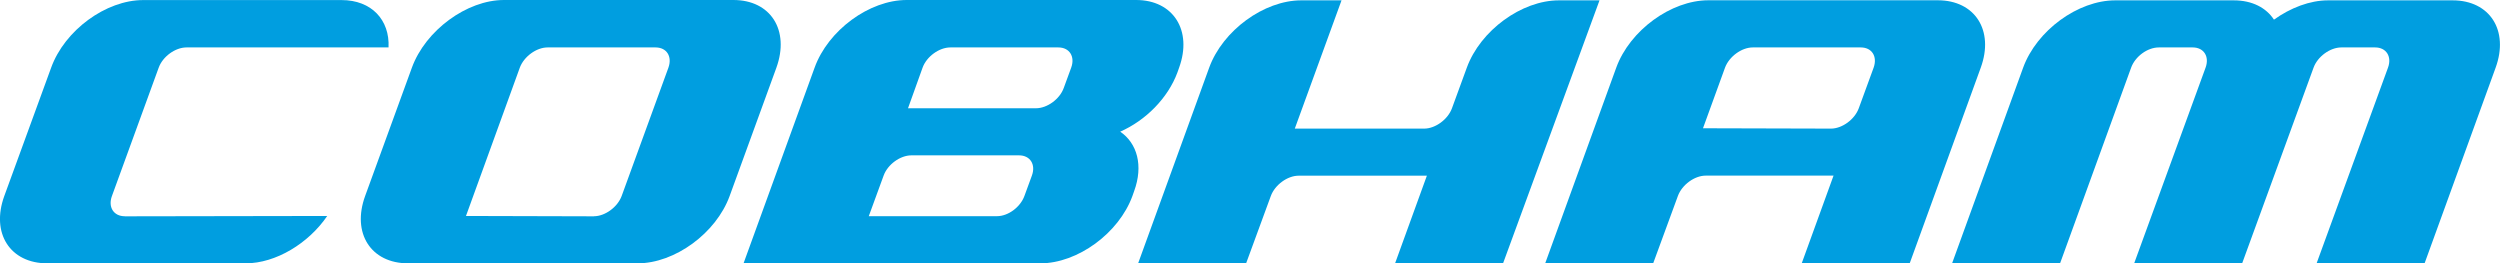
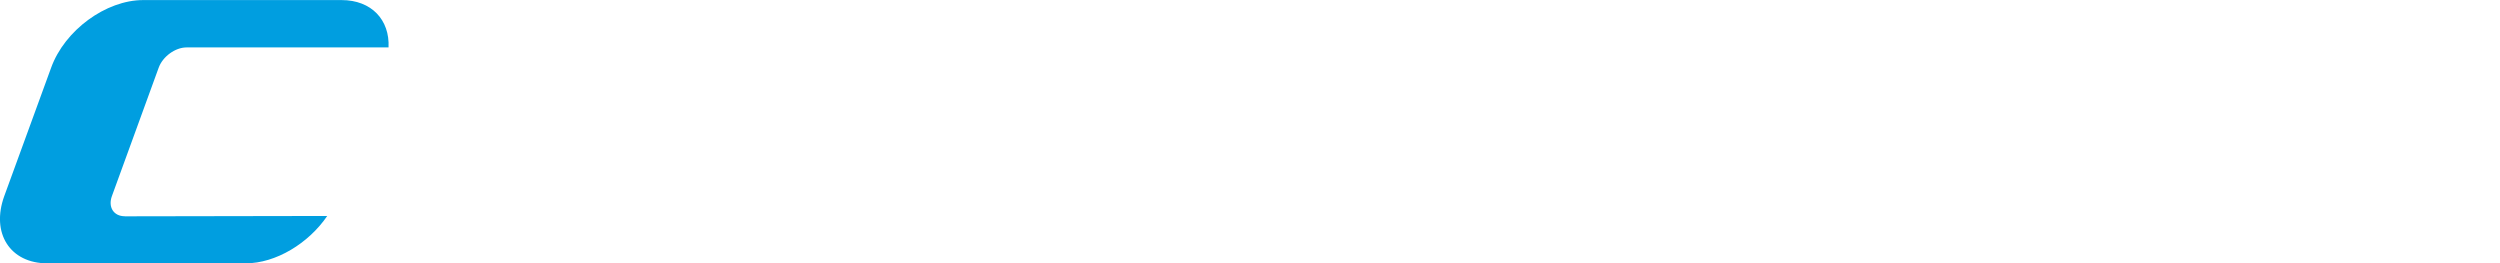
<svg xmlns="http://www.w3.org/2000/svg" id="katman_1" data-name="katman 1" viewBox="0 0 360 37.92">
  <defs>
    <style>
      .cls-1 {
        fill: #009ee0;
        stroke-width: 0px;
      }
    </style>
  </defs>
-   <path class="cls-1" d="M205.08,18.52c1.61,0,3.41-1.32,4-2.92l2.14-5.85c1.95-5.36,7.9-9.7,13.26-9.7h5.85l-13.89,37.87h-15.55l4.58-12.62h-18.47c-1.61,0-3.41,1.32-4,2.92l-3.56,9.7h-15.55l10.23-28.17c1.95-5.36,7.9-9.7,13.26-9.7h5.8l-6.73,18.47h18.62Z" />
  <path class="cls-1" d="M17.97,31.14c-1.61,0-2.44-1.32-1.85-2.92l6.73-18.47c.58-1.61,2.39-2.92,4-2.92h29.1c.19-3.95-2.44-6.82-6.77-6.82h-28.56c-5.36,0-11.31,4.34-13.26,9.75L.62,28.22c-1.95,5.36.83,9.7,6.19,9.7h28.56c4.34,0,9.07-2.88,11.75-6.82l-29.14.05Z" />
-   <path class="cls-1" d="M85.52,31.14c1.61,0,3.41-1.32,4-2.92l6.73-18.47c.58-1.61-.24-2.92-1.85-2.92h-15.55c-1.61,0-3.41,1.32-4,2.92l-7.75,21.35,18.42.05ZM58.77,37.92c-5.36,0-8.14-4.34-6.19-9.7l6.73-18.47c1.95-5.36,7.9-9.75,13.26-9.75h33.04c5.36,0,8.14,4.34,6.19,9.75l-6.73,18.47c-1.95,5.36-7.9,9.7-13.26,9.7h-33.04ZM263.66,18.52c1.61,0,3.41-1.32,4-2.92l2.14-5.85c.58-1.61-.24-2.92-1.85-2.92h-15.55c-1.61,0-3.41,1.32-4,2.92l-3.17,8.72,18.42.05ZM245.62,25.29c-1.61,0-3.41,1.32-4,2.92l-3.56,9.7h-15.55l10.23-28.17c1.95-5.36,7.9-9.7,13.26-9.7h33.04c5.36,0,8.14,4.34,6.19,9.7l-10.23,28.17h-15.55l4.58-12.62h-18.42ZM125.1,31.14l2.14-5.85c.58-1.61,2.39-2.92,4-2.92h15.5c1.61,0,2.44,1.32,1.85,2.92l-1.07,2.92c-.58,1.61-2.34,2.92-3.95,2.92h-18.47ZM130.75,15.6l2.1-5.85c.58-1.61,2.39-2.92,4-2.92h15.55c1.61,0,2.44,1.32,1.85,2.92l-1.07,2.92c-.58,1.61-2.39,2.92-4,2.92h-18.42ZM169.55,10.43l.24-.68c1.95-5.36-.83-9.75-6.19-9.75h-33.04c-5.36,0-11.31,4.34-13.26,9.75l-10.23,28.17h42.74c5.36,0,11.31-4.34,13.26-9.7l.24-.68c1.36-3.7.44-6.92-2-8.58,3.66-1.61,6.87-4.82,8.24-8.53" />
-   <path class="cls-1" d="M335.25.05c-2.63,0-5.41,1.07-7.8,2.78-1.12-1.71-3.12-2.78-5.8-2.78h-17.06c-5.36,0-11.31,4.34-13.26,9.7l-10.23,28.17h15.55l10.23-28.17c.58-1.61,2.34-2.92,4-2.92h4.87c1.61,0,2.44,1.32,1.85,2.92l-10.28,28.17h15.55l10.28-28.17c.58-1.61,2.39-2.92,4-2.92h4.87c1.61,0,2.44,1.32,1.85,2.92l-10.28,28.17h15.55l10.23-28.17c1.95-5.36-.83-9.7-6.19-9.7h-17.94Z" />
</svg>